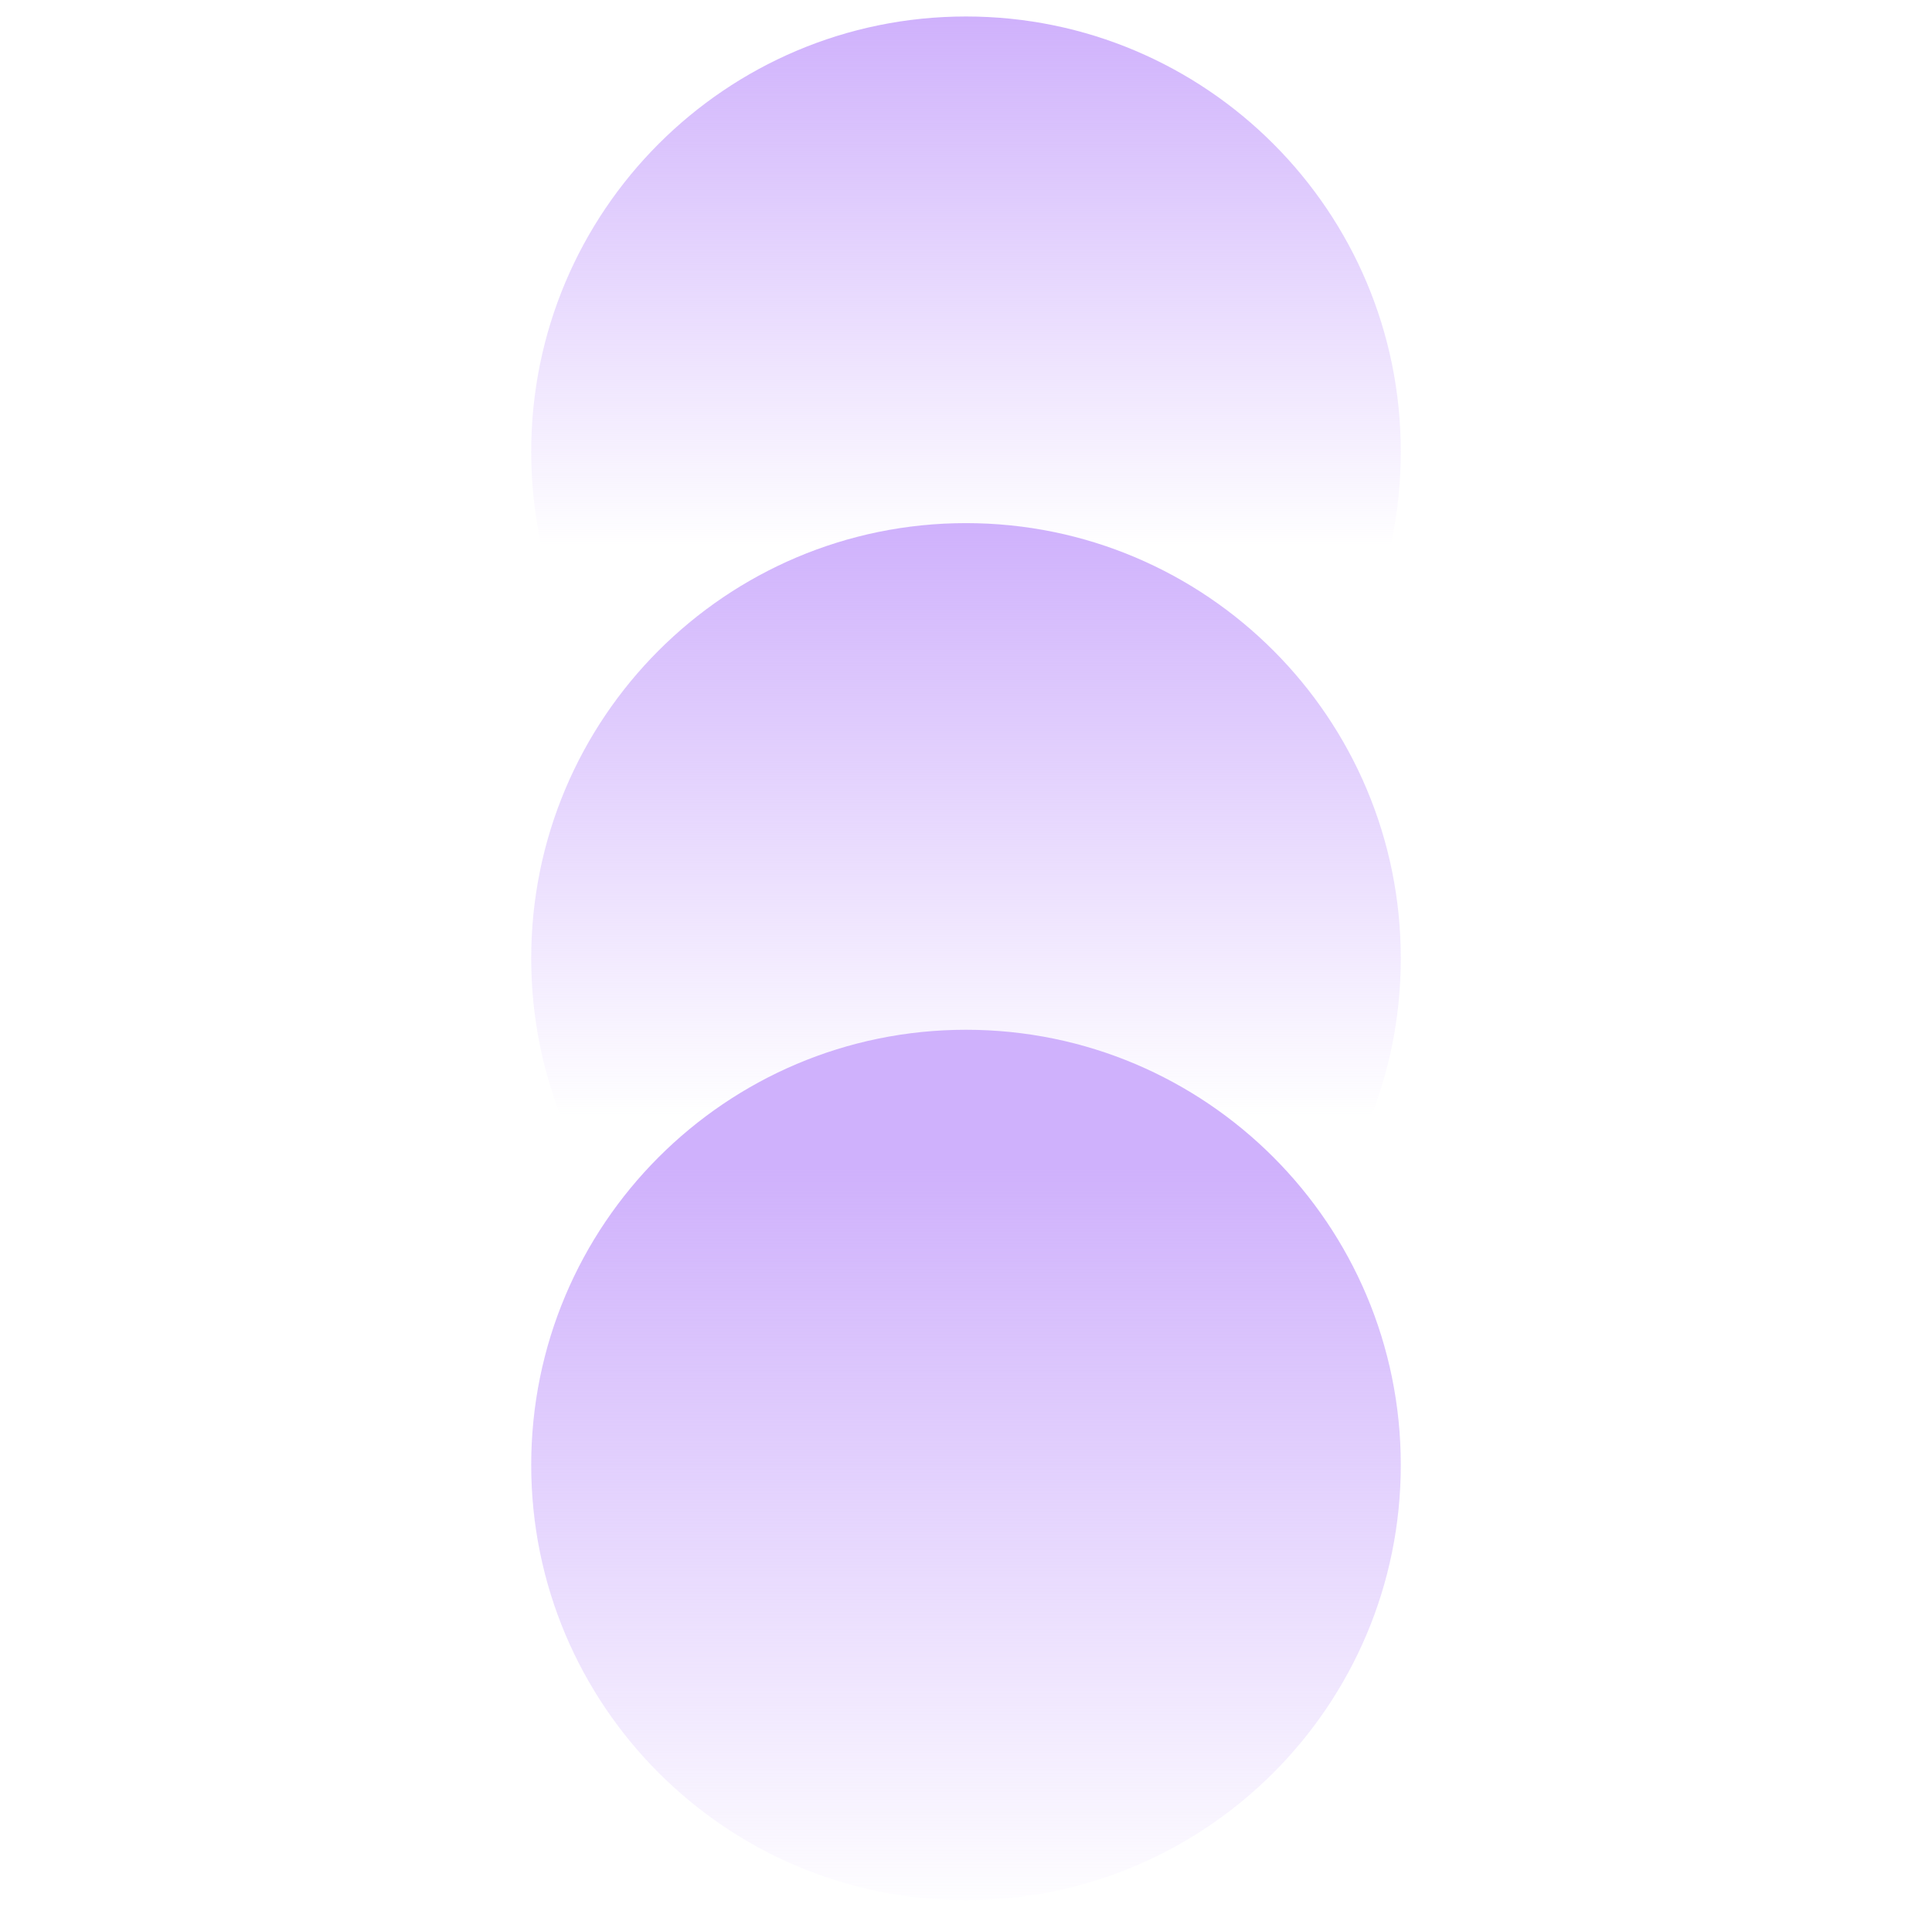
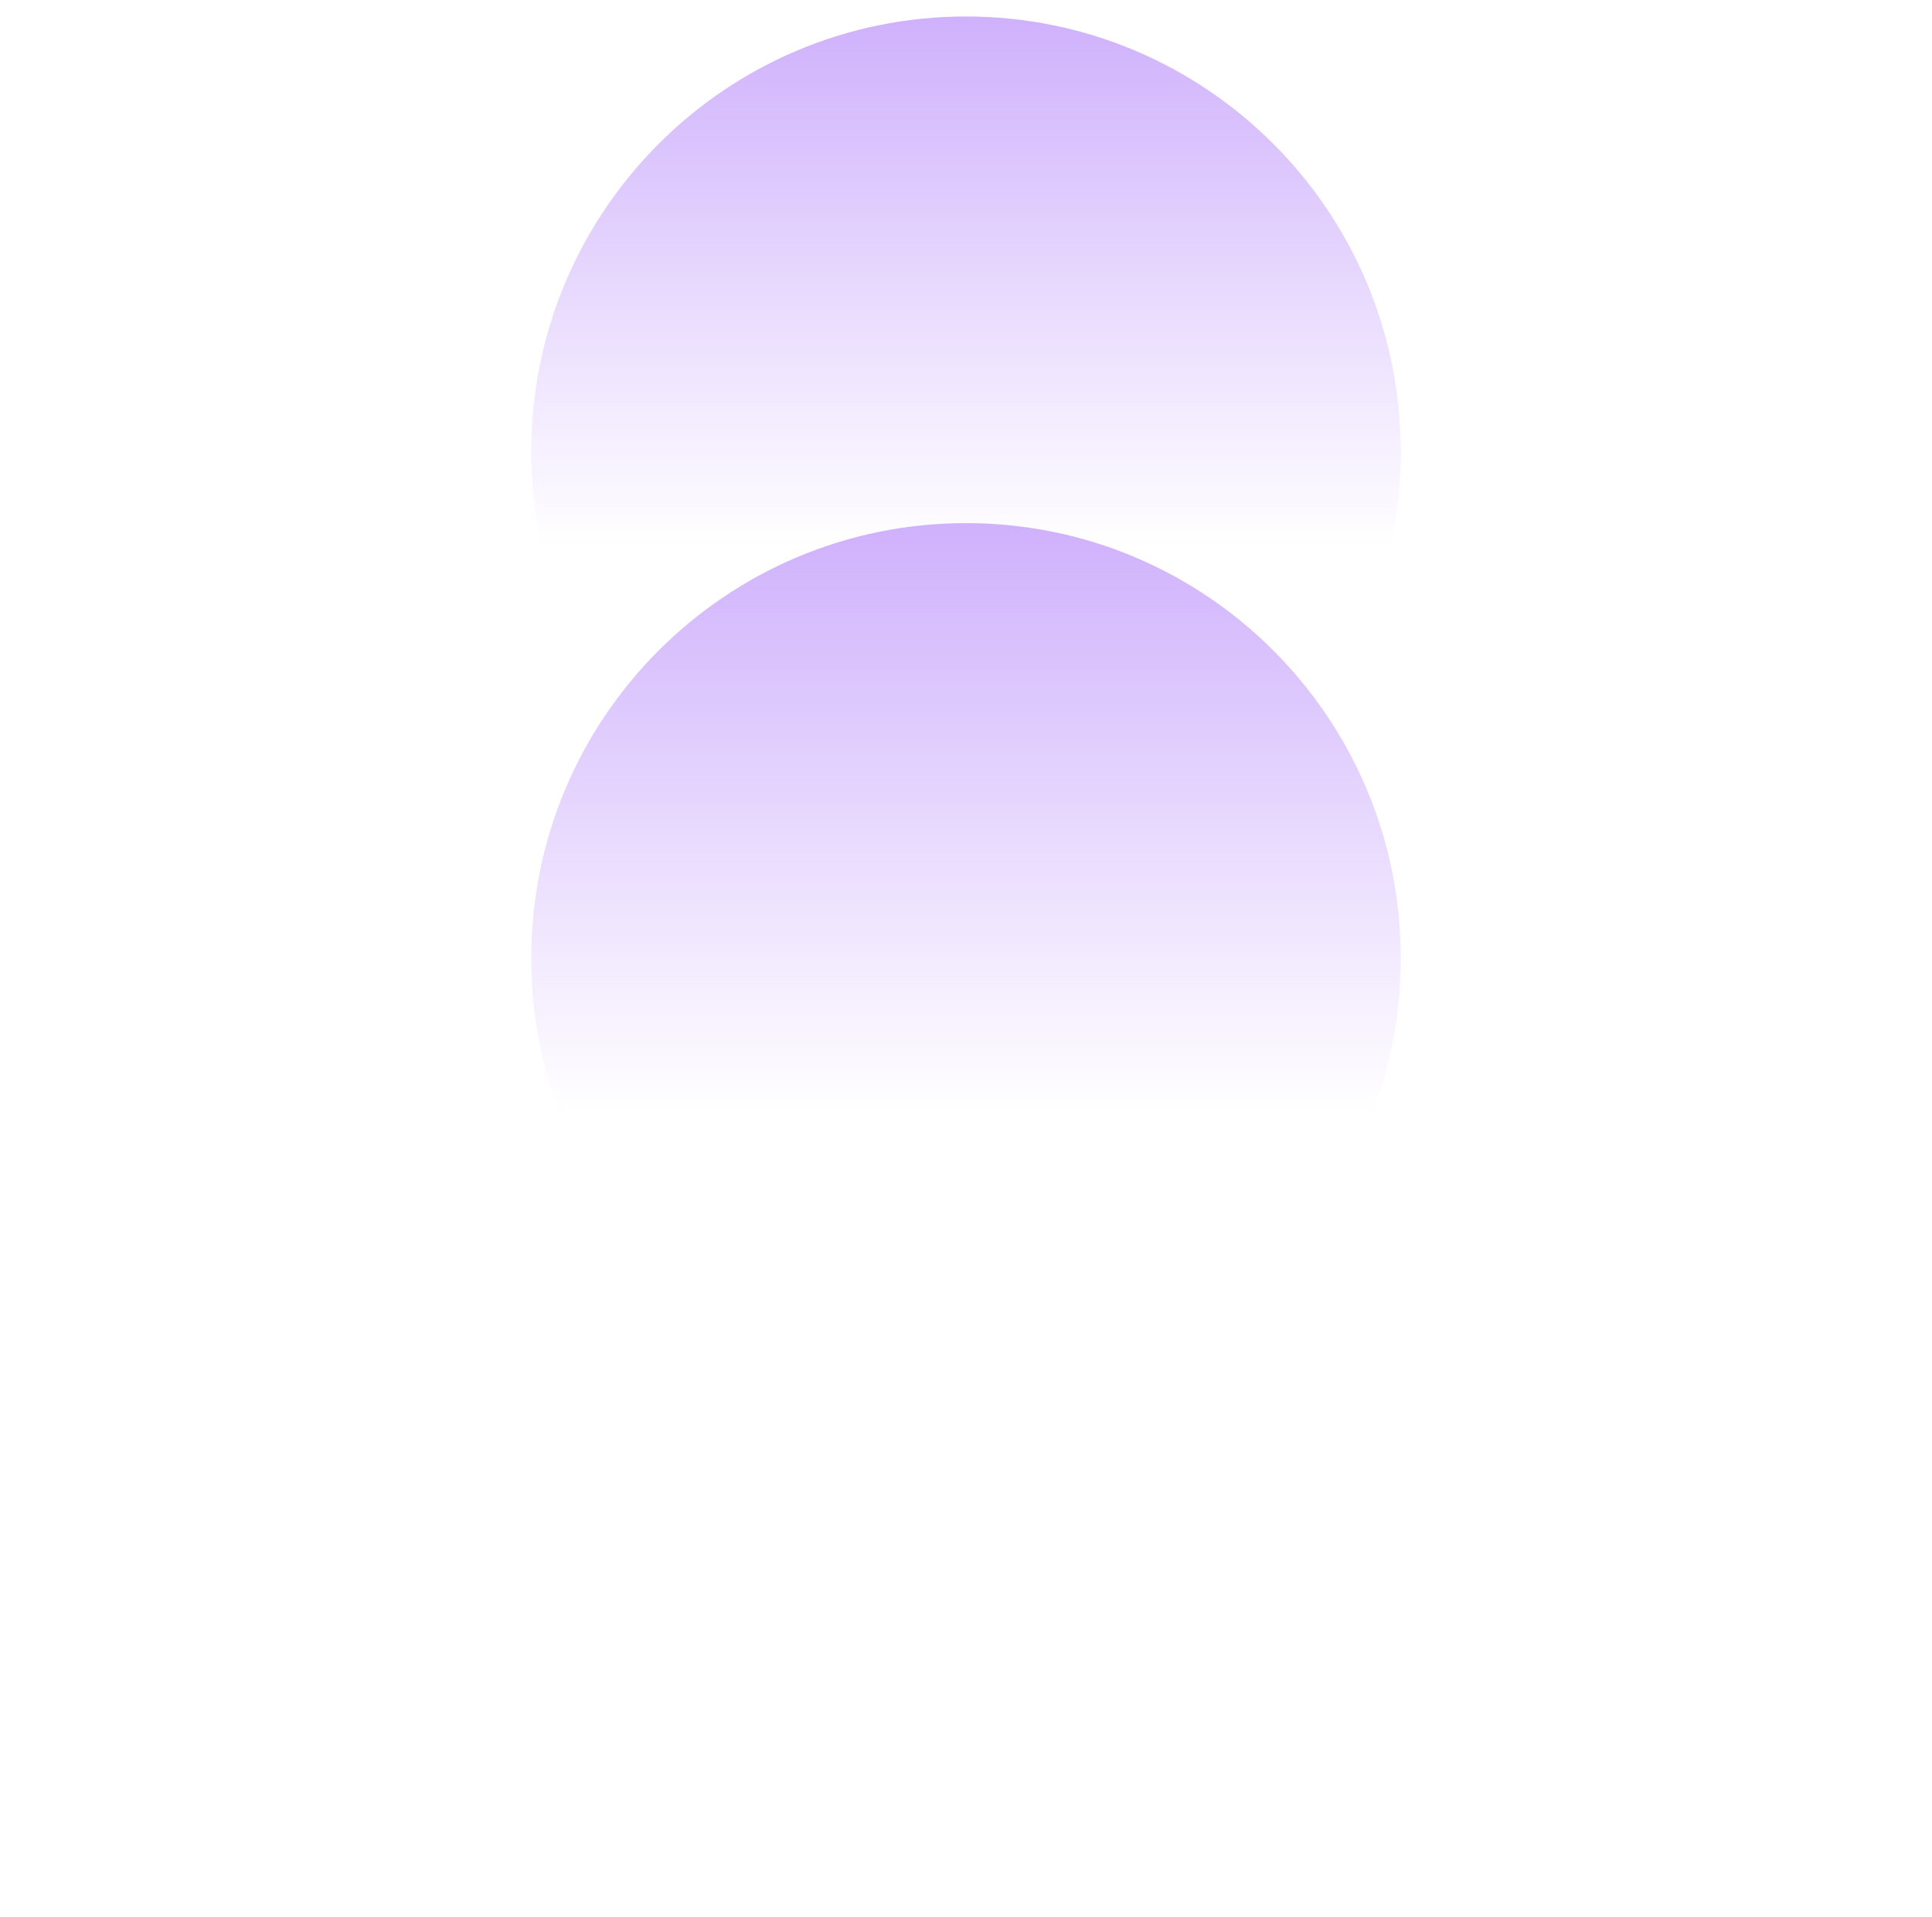
<svg xmlns="http://www.w3.org/2000/svg" width="644" height="639" viewBox="0 0 644 639" fill="none">
  <path d="M322 295.687C402.041 295.687 466.928 230.725 466.928 150.591C466.928 70.456 402.041 5.495 322 5.495C241.959 5.495 177.072 70.456 177.072 150.591C177.072 230.725 241.959 295.687 322 295.687Z" fill="url(#paint0_linear_832_3084)" />
  <path d="M322 464.596C402.041 464.596 466.928 399.634 466.928 319.5C466.928 239.366 402.041 174.404 322 174.404C241.959 174.404 177.072 239.366 177.072 319.5C177.072 399.634 241.959 464.596 322 464.596Z" fill="url(#paint1_linear_832_3084)" />
-   <path d="M322 633.505C402.041 633.505 466.928 568.544 466.928 488.409C466.928 408.275 402.041 343.313 322 343.313C241.959 343.313 177.072 408.275 177.072 488.409C177.072 568.544 241.959 633.505 322 633.505Z" fill="url(#paint2_linear_832_3084)" />
  <defs>
    <linearGradient id="paint0_linear_832_3084" x1="322" y1="5.495" x2="322" y2="295.687" gradientUnits="userSpaceOnUse">
      <stop stop-color="#CFB1FC" />
      <stop offset="0.61" stop-color="#CFB1FC" stop-opacity="0" />
    </linearGradient>
    <linearGradient id="paint1_linear_832_3084" x1="322" y1="174.404" x2="322" y2="464.596" gradientUnits="userSpaceOnUse">
      <stop stop-color="#CFB1FC" />
      <stop offset="0.68" stop-color="#CFB1FC" stop-opacity="0" />
    </linearGradient>
    <linearGradient id="paint2_linear_832_3084" x1="322" y1="370.755" x2="322" y2="640.076" gradientUnits="userSpaceOnUse">
      <stop offset="0.07" stop-color="#CFB1FC" />
      <stop offset="1" stop-color="#CFB1FC" stop-opacity="0" />
    </linearGradient>
  </defs>
</svg>